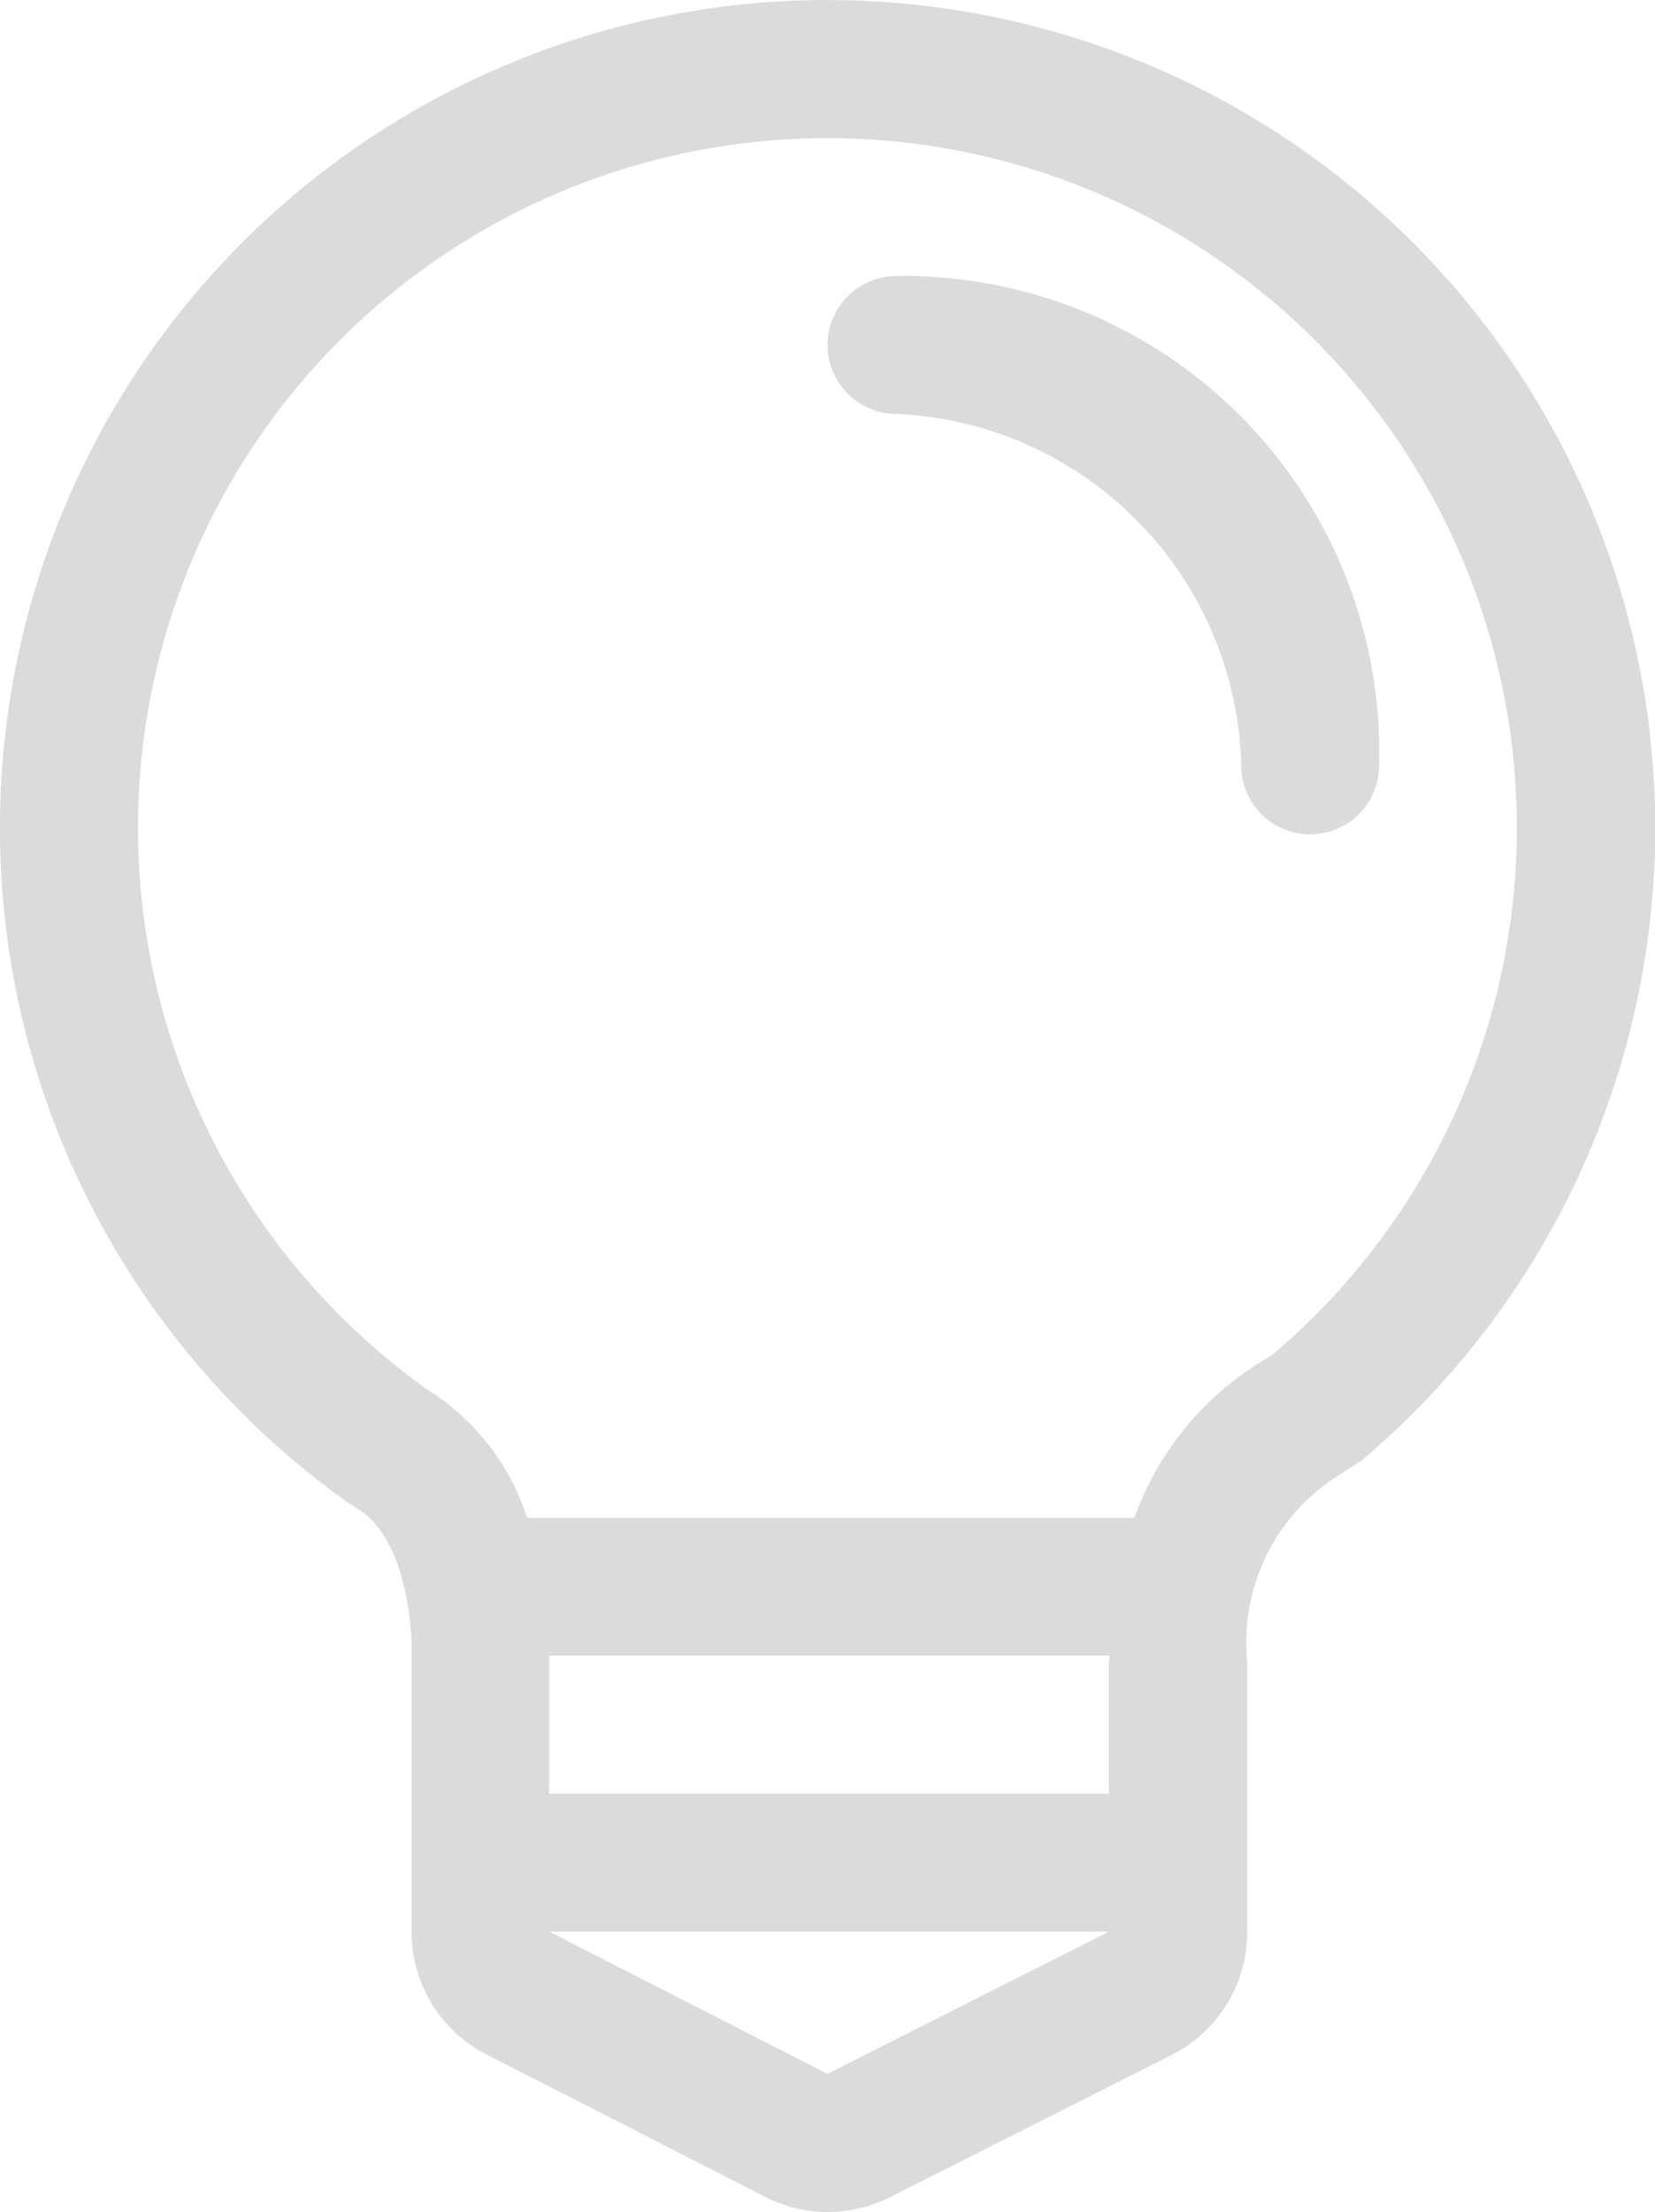
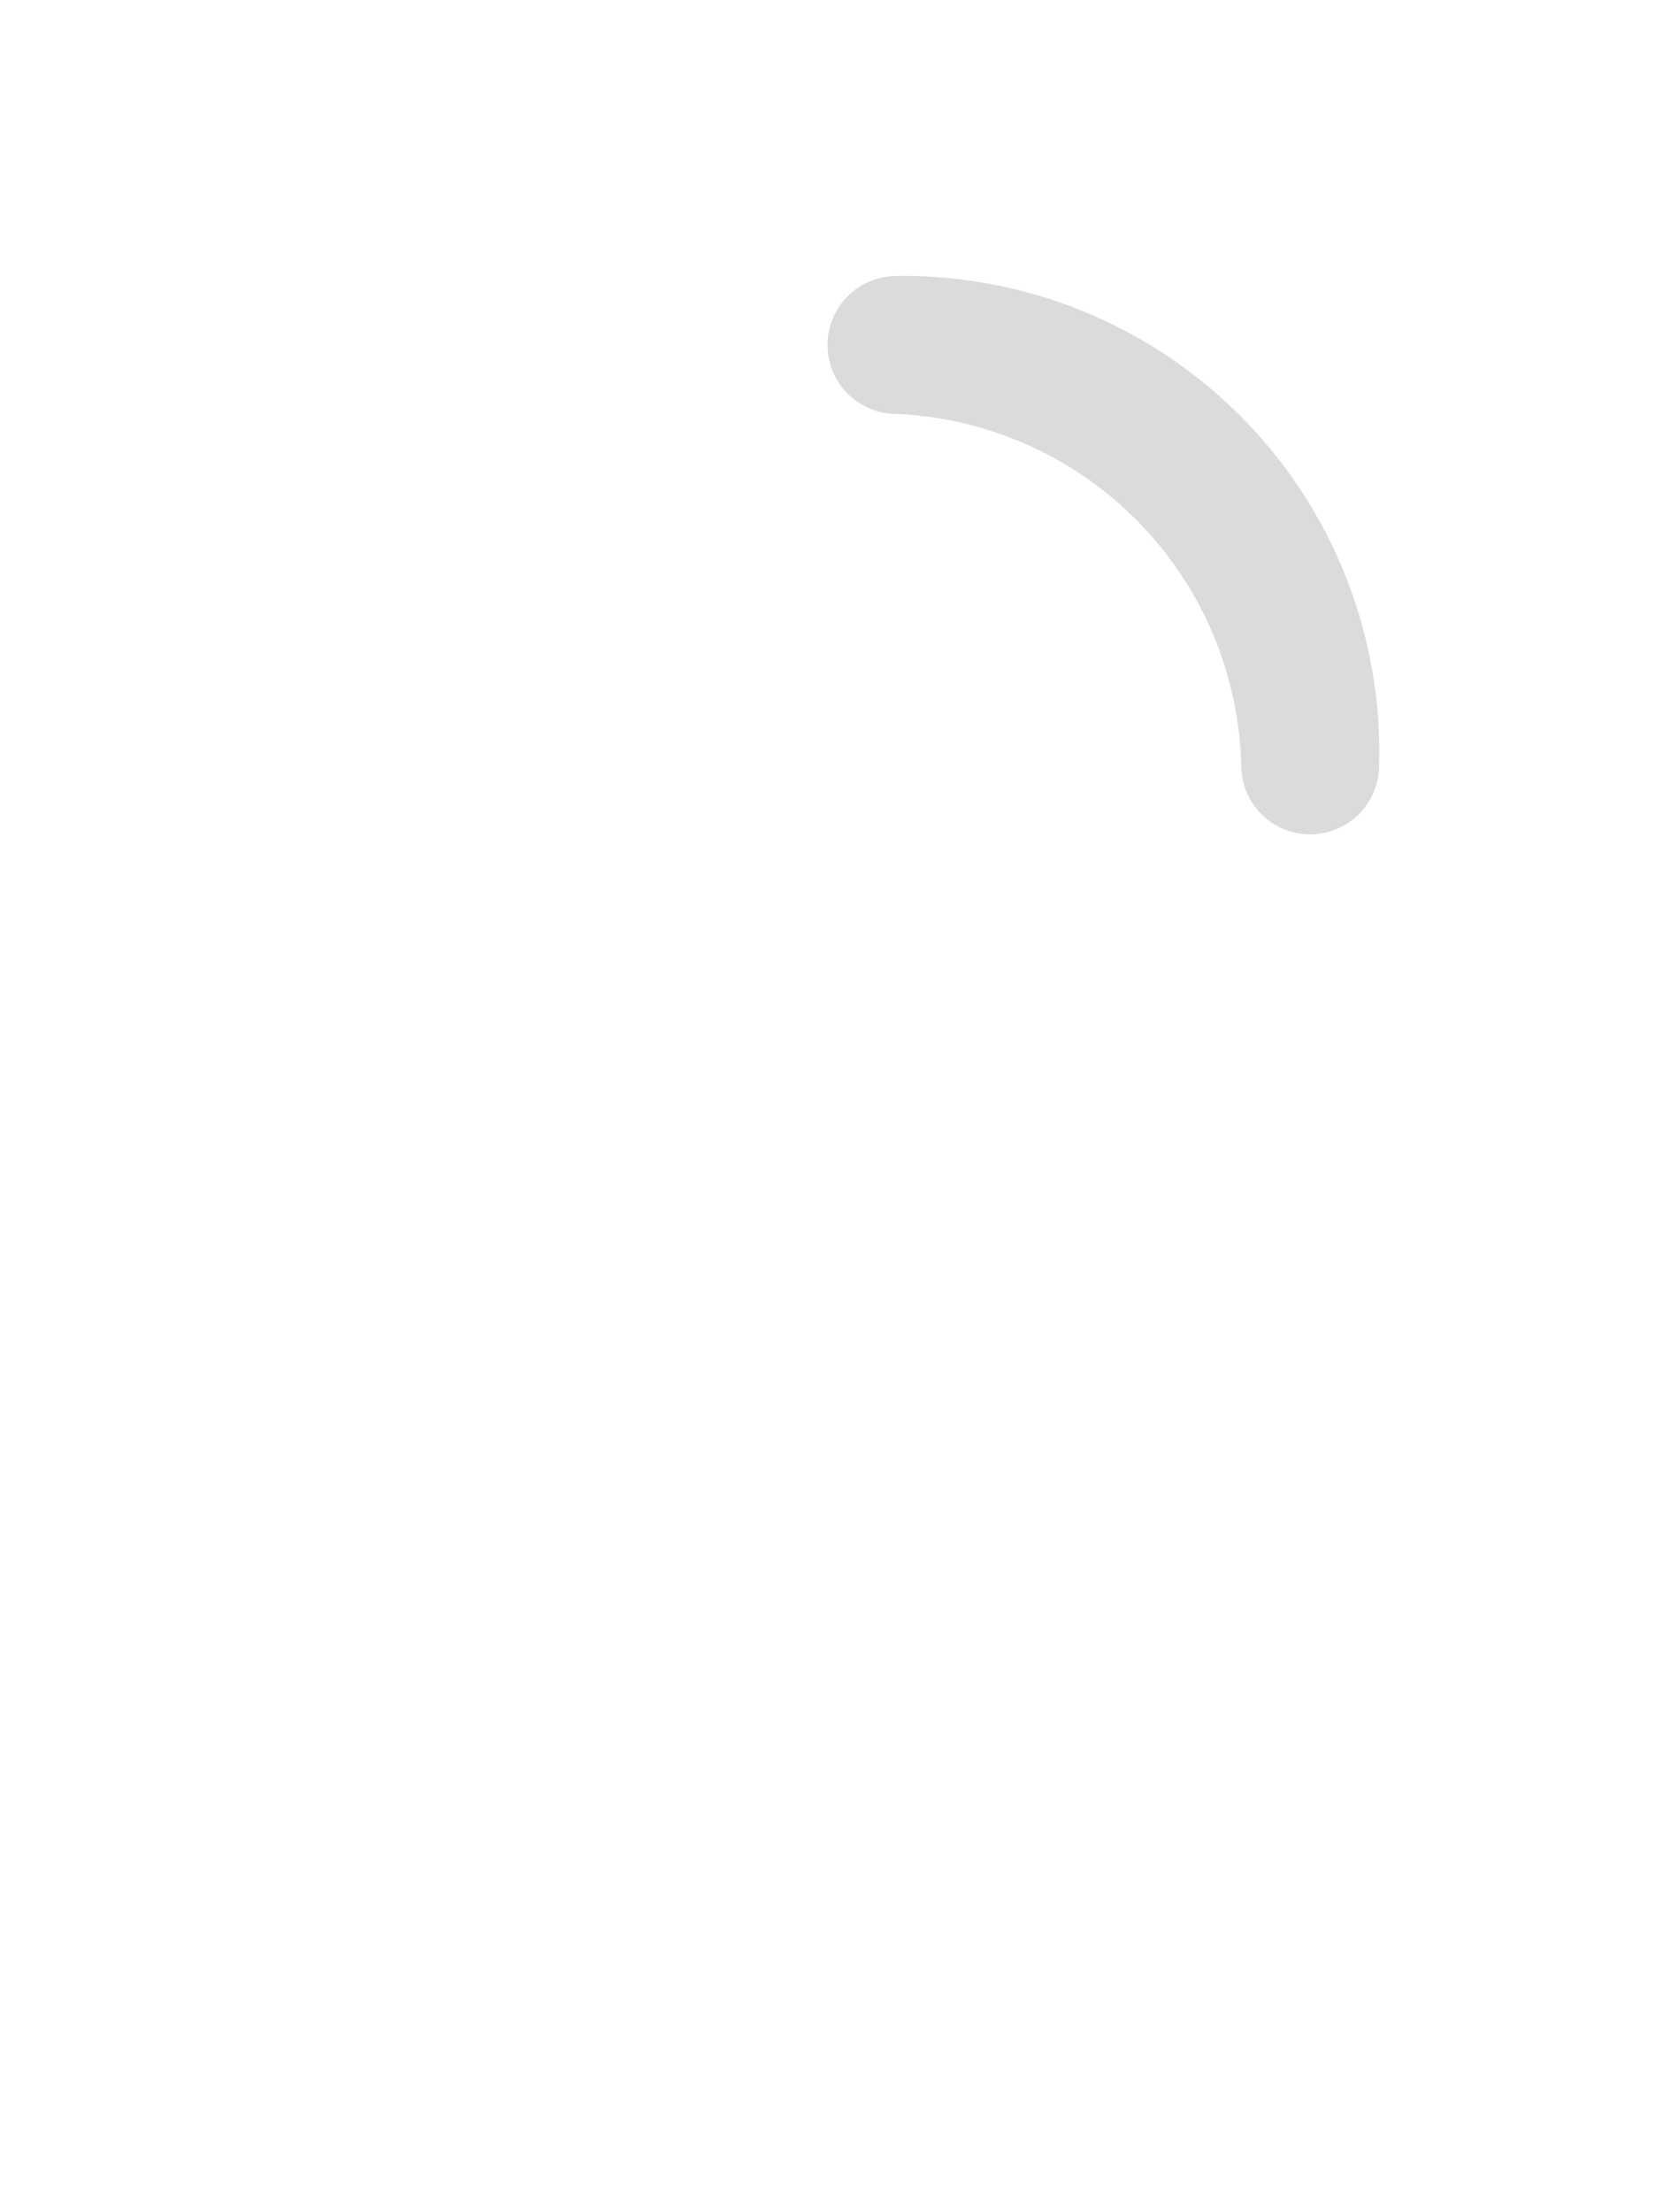
<svg xmlns="http://www.w3.org/2000/svg" width="20.959" height="28" viewBox="0 0 20.959 28">
-   <path d="M907.014,3445.357a10.48,10.48,0,0,0-6.086,19.011l.131.086c.639.375.7,1.585.689,1.806l0,.109v3.44a1.744,1.744,0,0,0,.951,1.556l3.524,1.8a1.733,1.733,0,0,0,.794.193,1.768,1.768,0,0,0,.789-.187l3.567-1.8a1.743,1.743,0,0,0,.958-1.559v-3.419a2.5,2.5,0,0,1,1.064-2.3l.386-.249a10.48,10.48,0,0,0-6.763-18.486Zm0,26.252-3.523-1.8h7.09Zm3.565-5.219v1.673h-7.088v-1.747h7.1Zm2.071-3.881a3.862,3.862,0,0,0-1.749,2.061h-7.69a3,3,0,0,0-1.265-1.624,8.731,8.731,0,1,1,10.7-.437Z" transform="translate(-896.536 -3445.357)" fill="#dbdbdb" />
  <path d="M907.282,3448.648a.873.873,0,1,0,0,1.746,4.567,4.567,0,0,1,4.366,4.449.873.873,0,0,0,1.746,0A6.028,6.028,0,0,0,907.282,3448.648Z" transform="translate(-895.929 -3445.154)" fill="#dbdbdb" />
</svg>